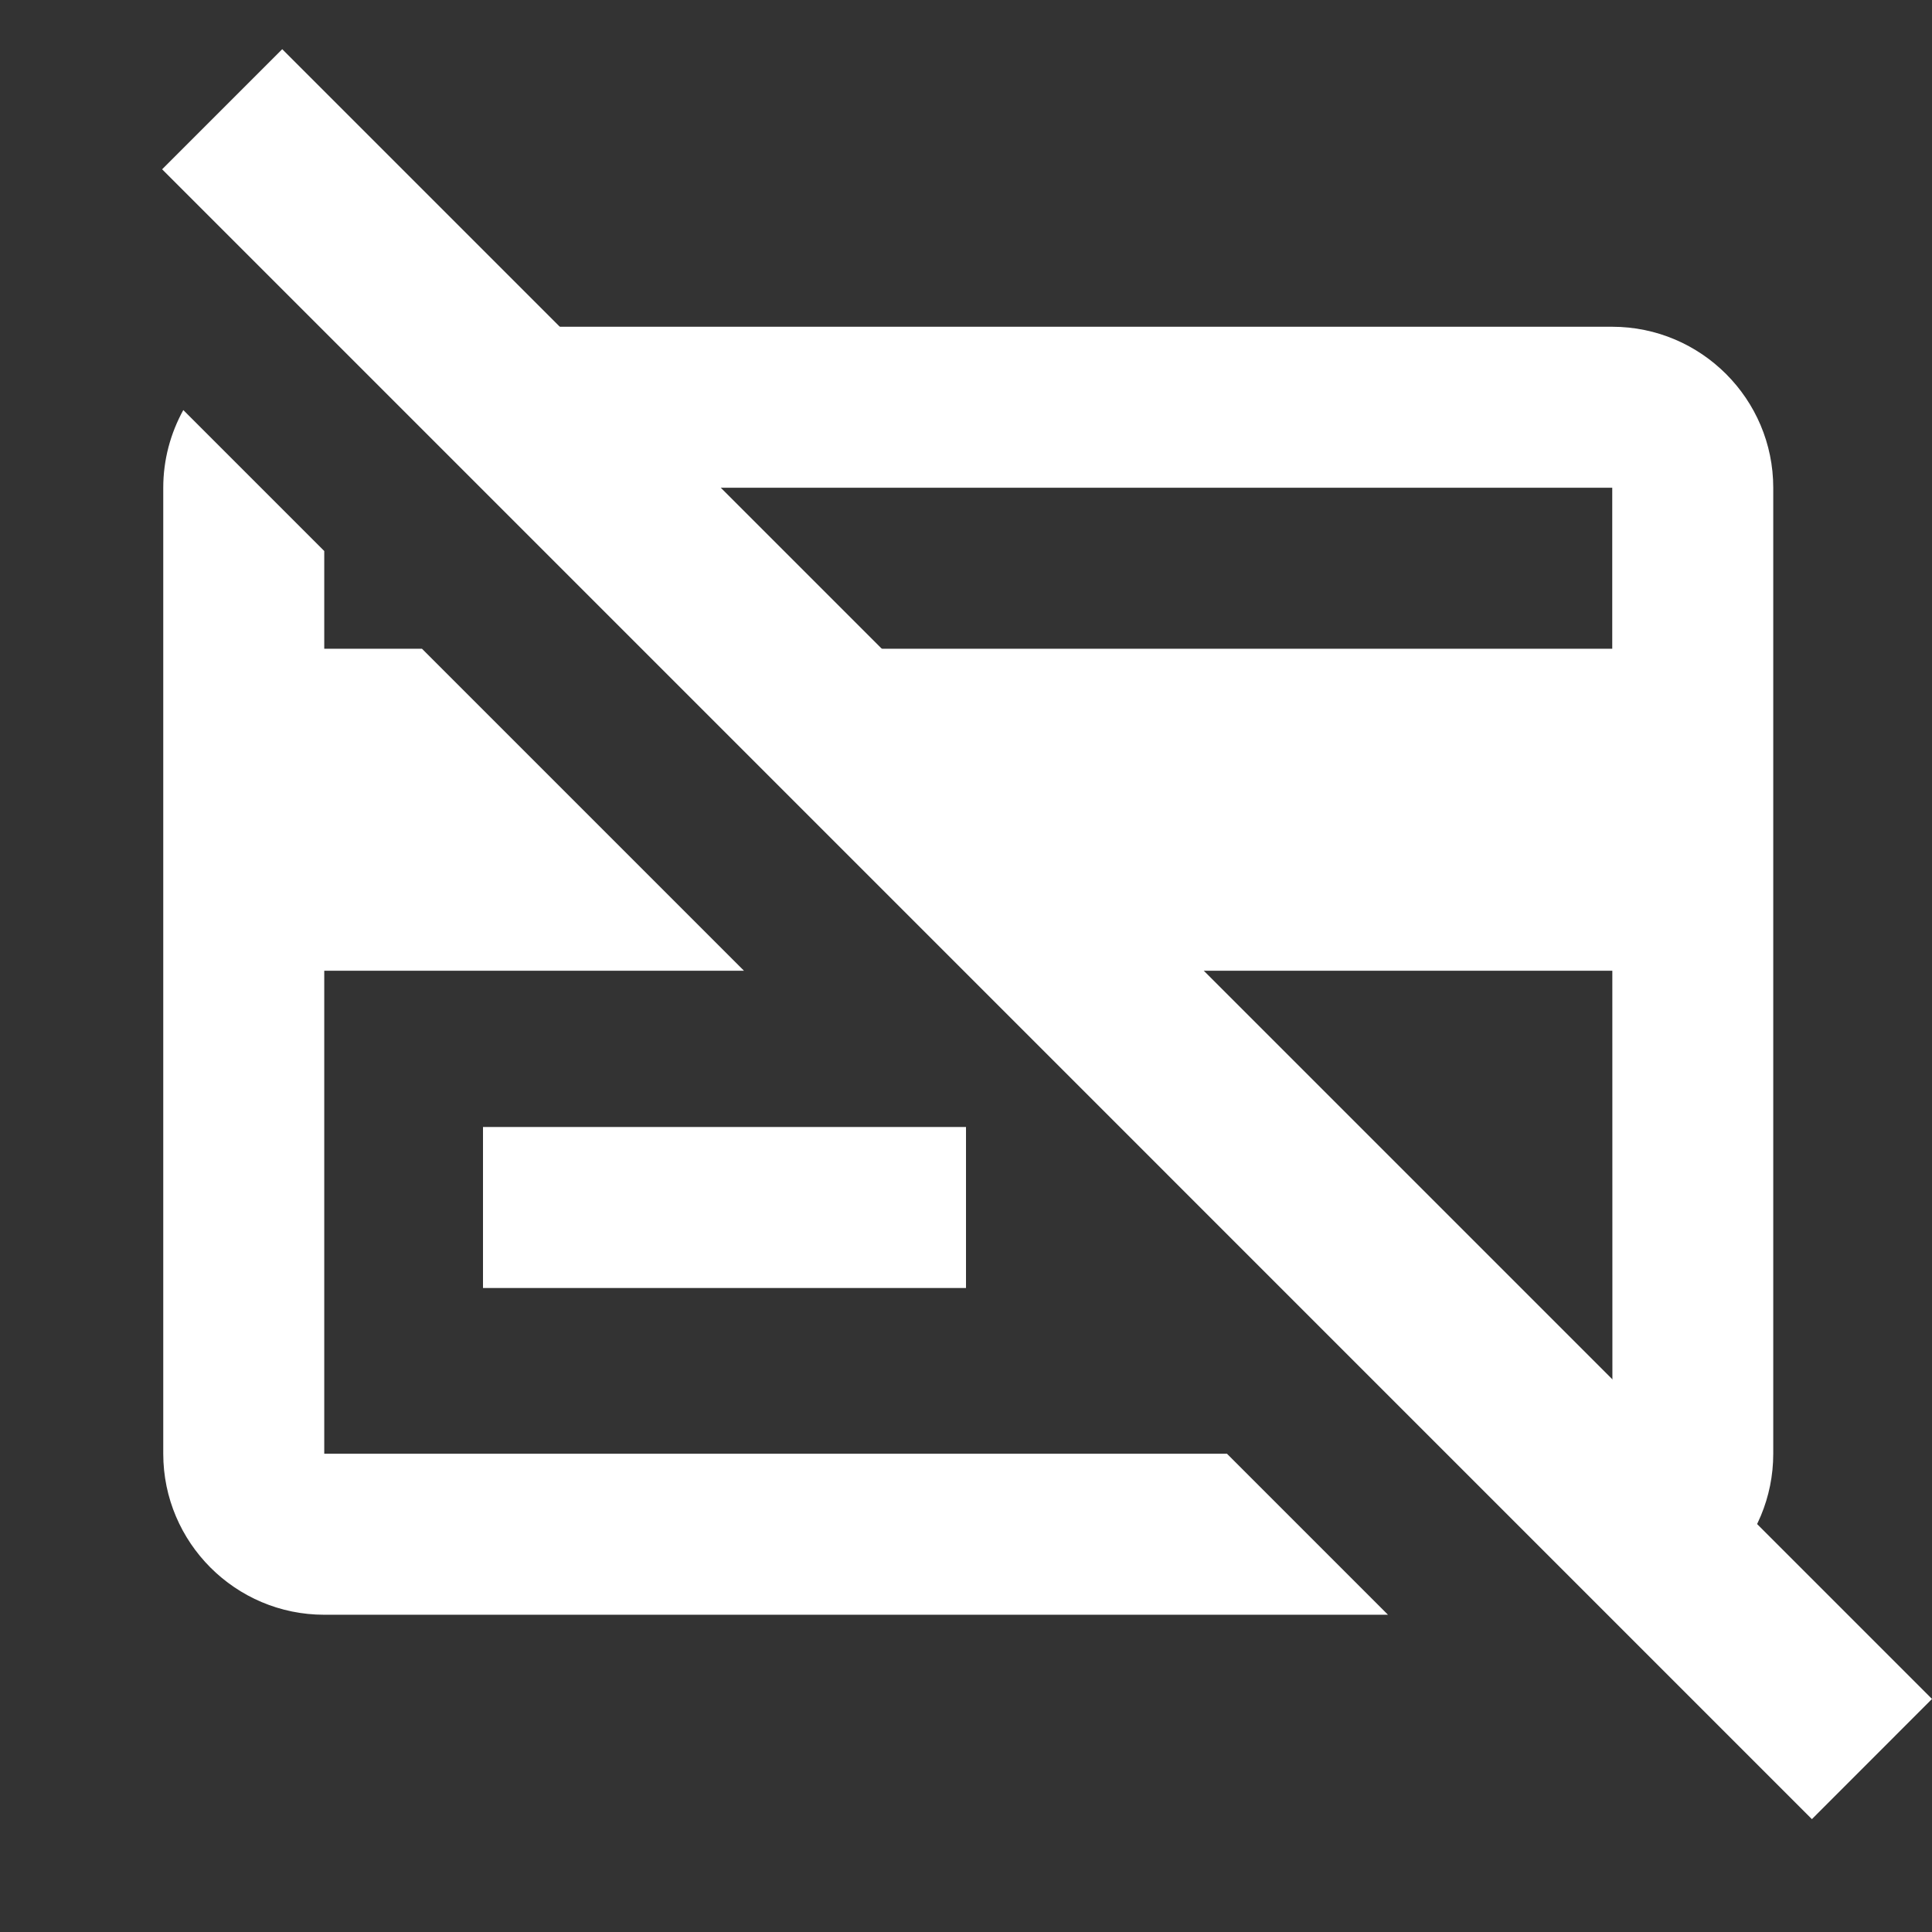
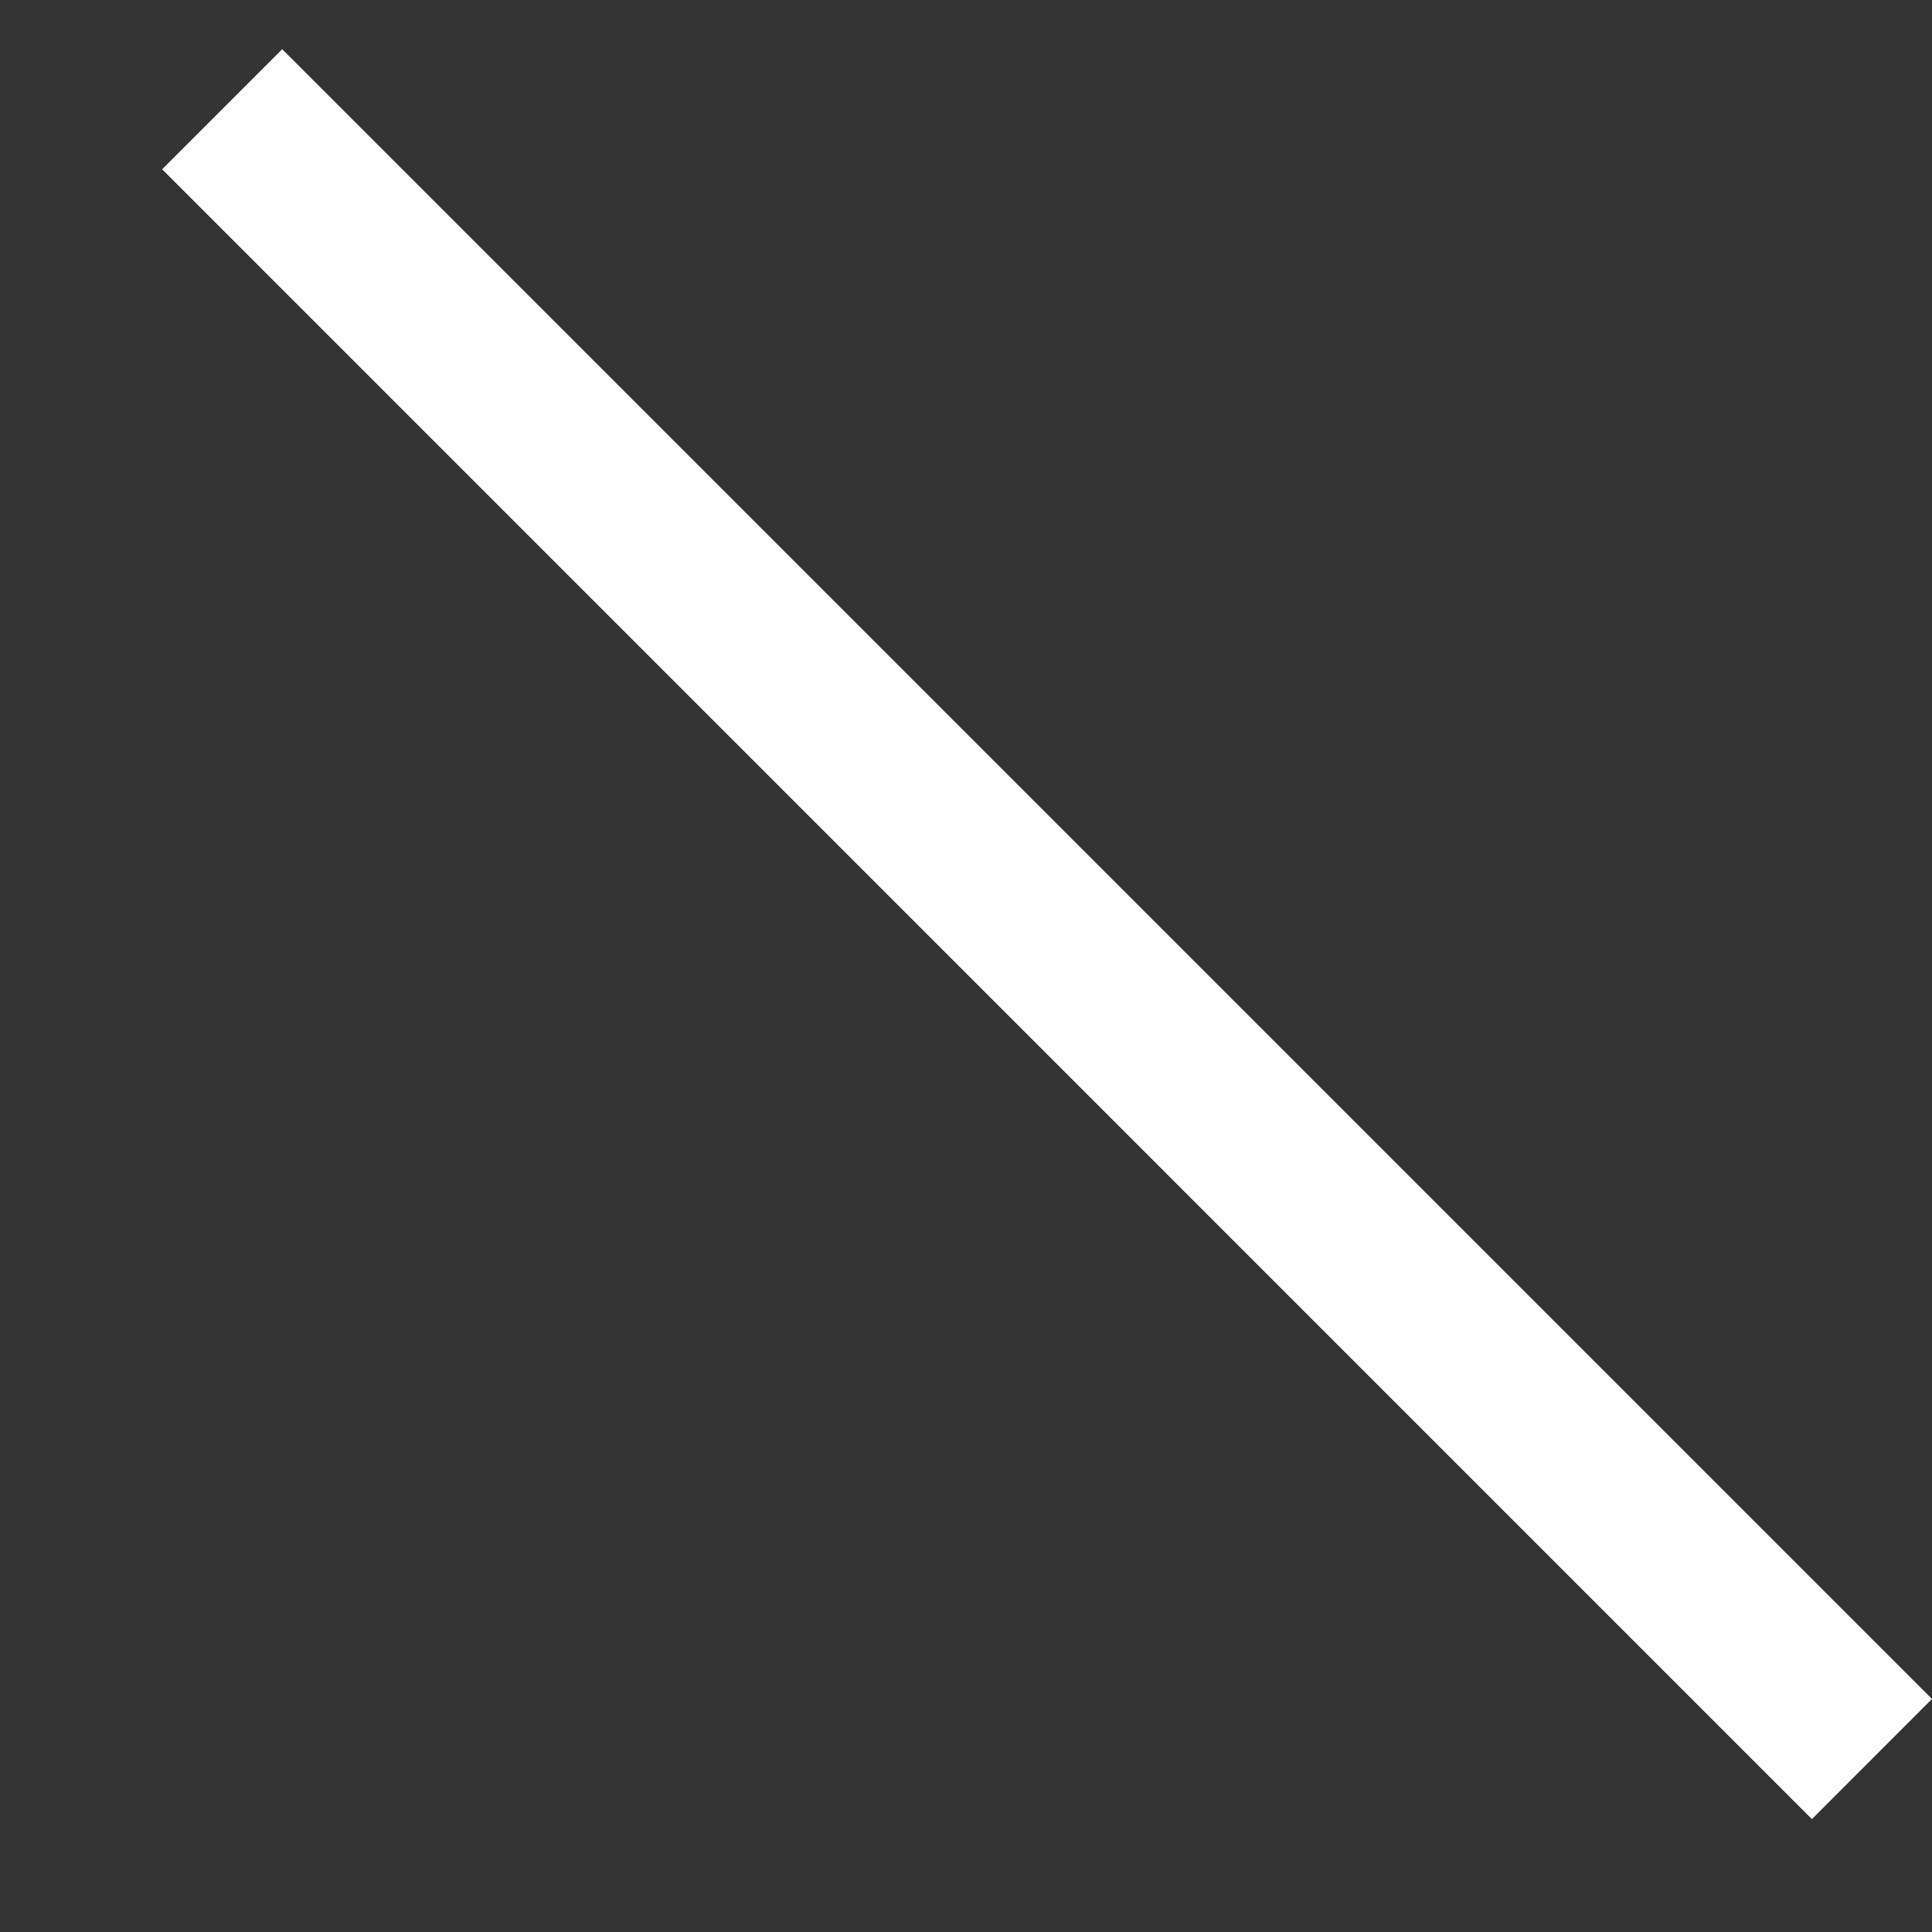
<svg xmlns="http://www.w3.org/2000/svg" width="100%" height="100%" viewBox="0 0 24 24" version="1.1" xml:space="preserve" style="fill-rule:evenodd;clip-rule:evenodd;stroke-linejoin:round;stroke-miterlimit:2;">
  <rect x="0" y="0" width="24" height="24" fill="#333333" stroke="none" />
-   <rect x="6" y="14" width="6" height="2" style="fill:#fff;" />
-   <path d="M3.506,0.611l20.494,20.494l-1.492,1.493l-20.494,-20.495l1.492,-1.492Z" style="fill:#fff;fill-rule:nonzero;" />
-   <path d="M2.277,5.094l1.751,1.751l0,1.214l1.214,0l4,4l-5.214,0l0,6l11.214,0l2,2l-13.214,0c-1.103,0 -2,-0.897 -2,-2l0,-12c0,-0.349 0.091,-0.678 0.249,-0.965Zm17.751,-1.035c1.104,0.001 2,0.898 2,2l0,12c0,1.089 -0.874,1.978 -1.958,2l-1.999,-2l1.959,0l-0.001,-6l-7.958,0l-4,-4l11.957,0l0,-2l-13.957,0l-2,-2l15.957,0Z" style="fill:#fff;fill-rule:nonzero;" />
+   <path d="M3.506,0.611l20.494,20.494l-1.492,1.493l-20.494,-20.495Z" style="fill:#fff;fill-rule:nonzero;" />
</svg>